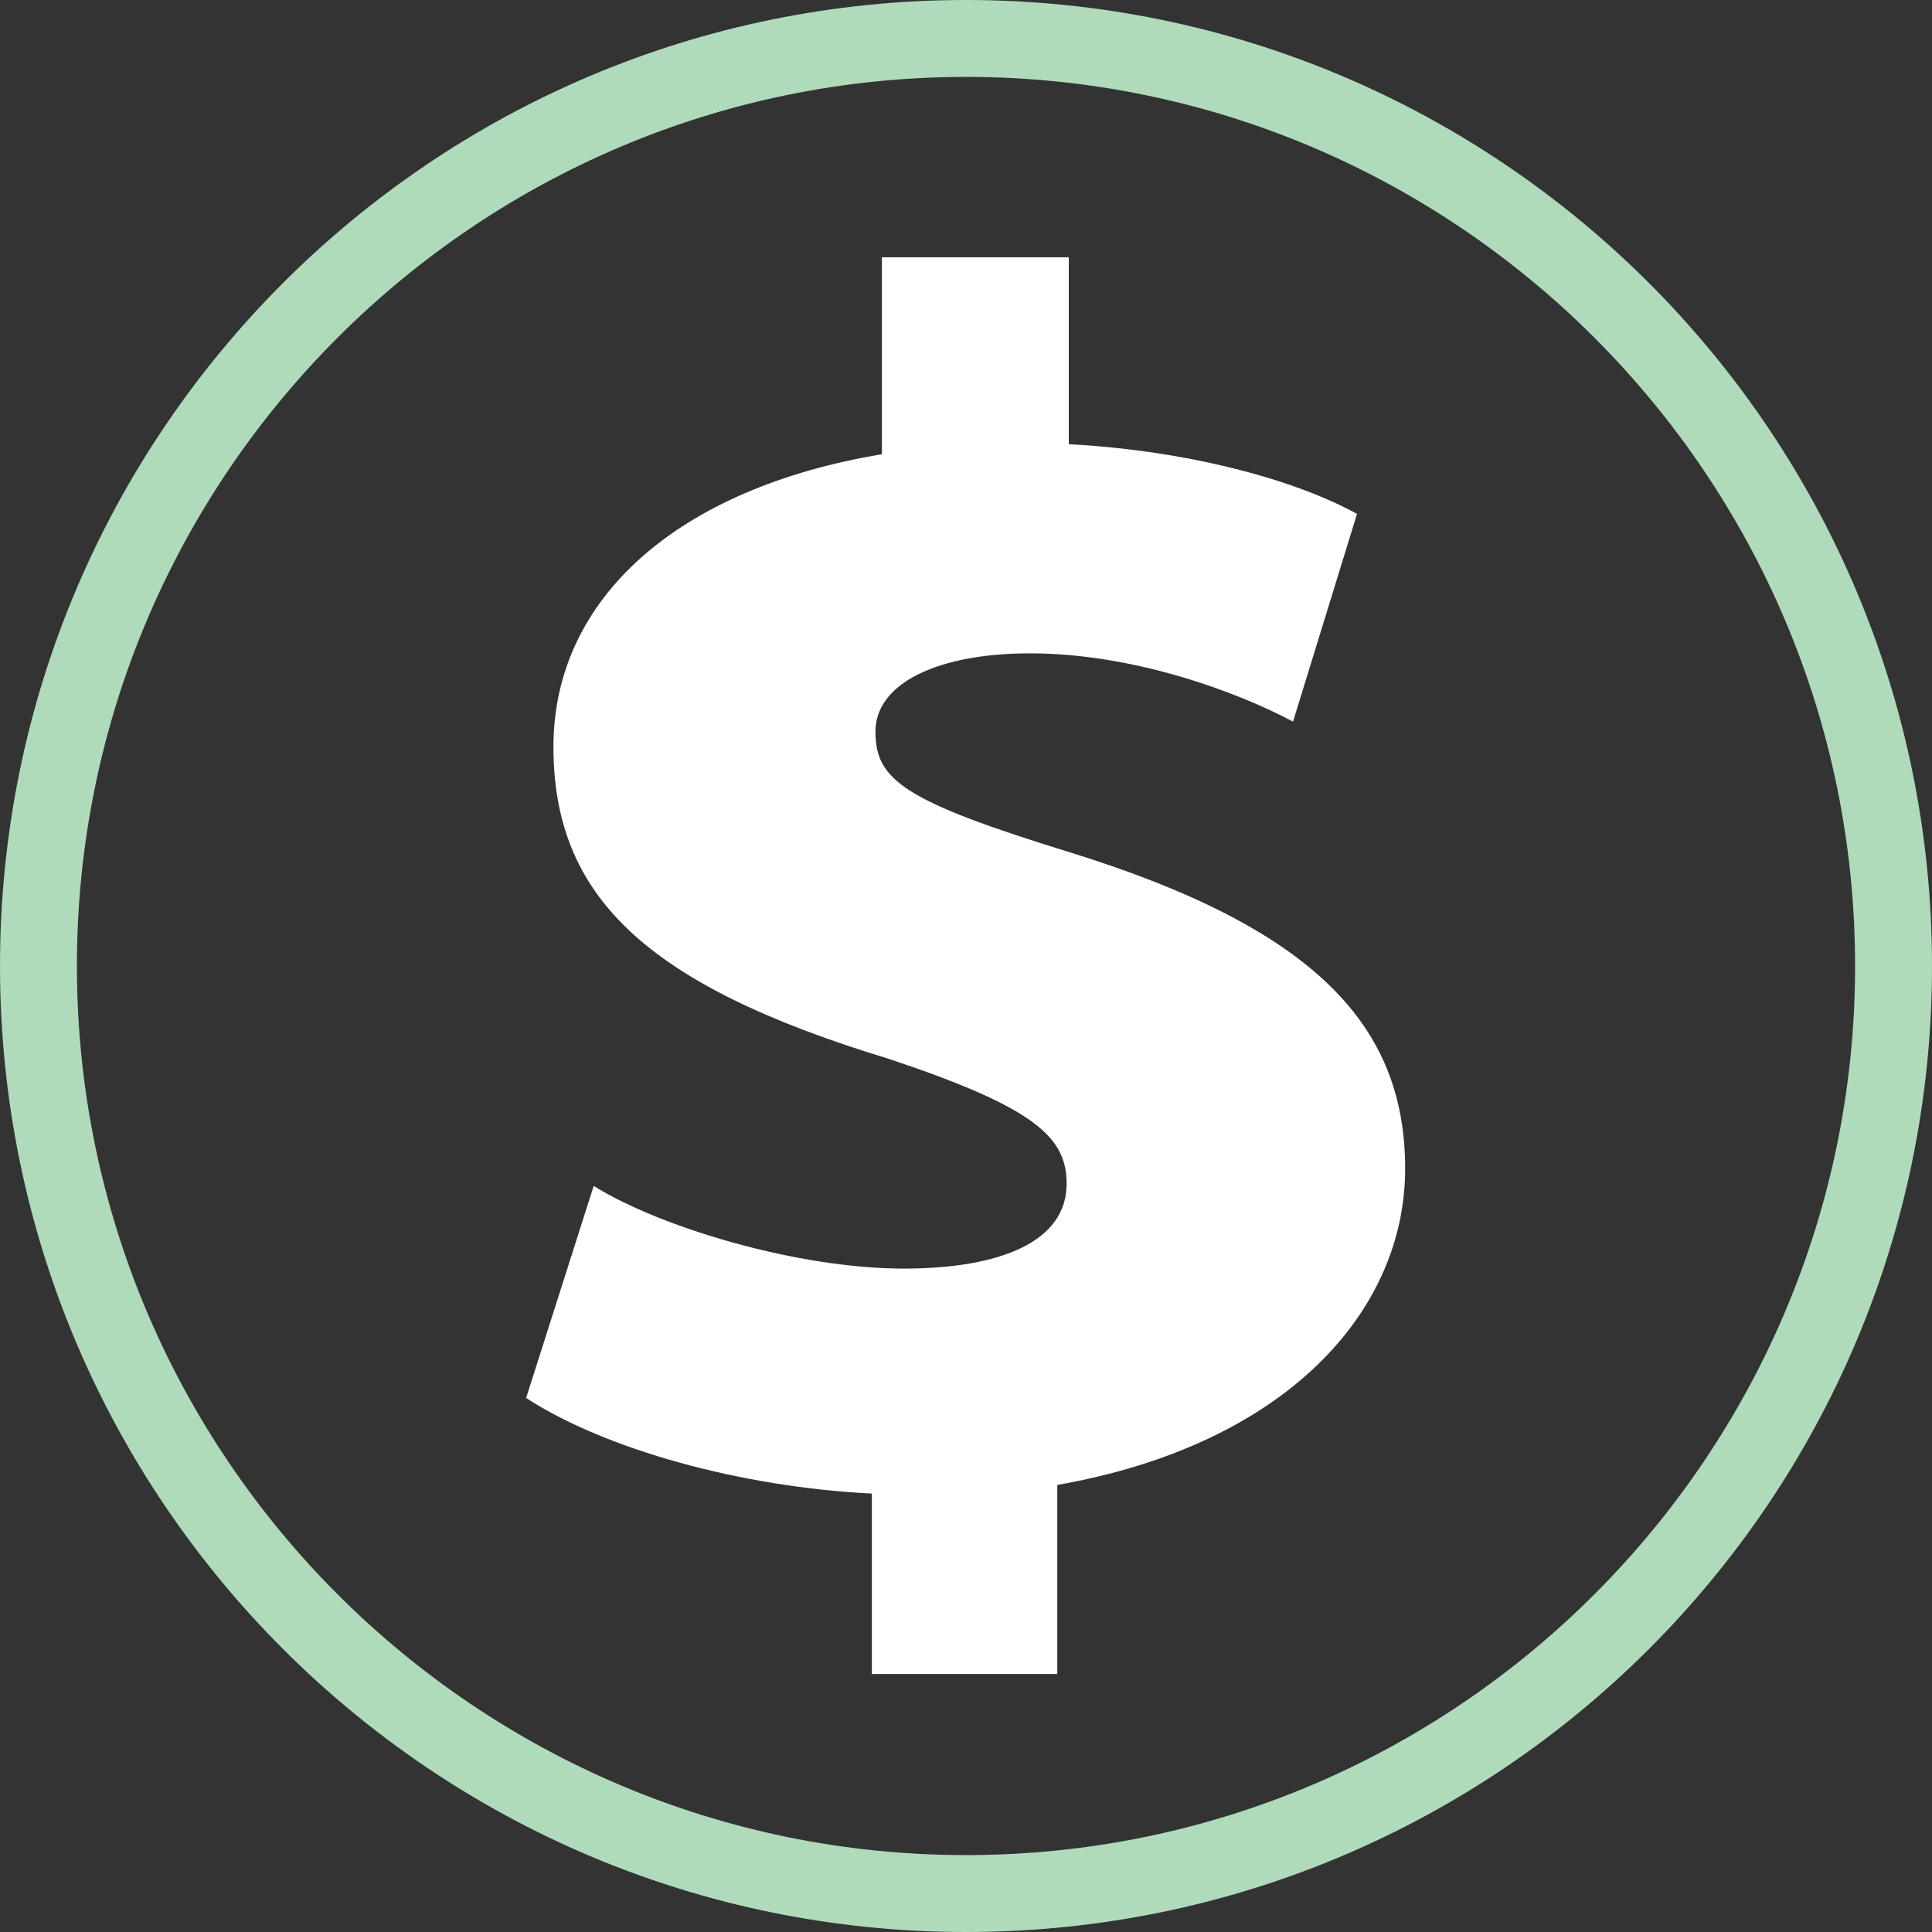
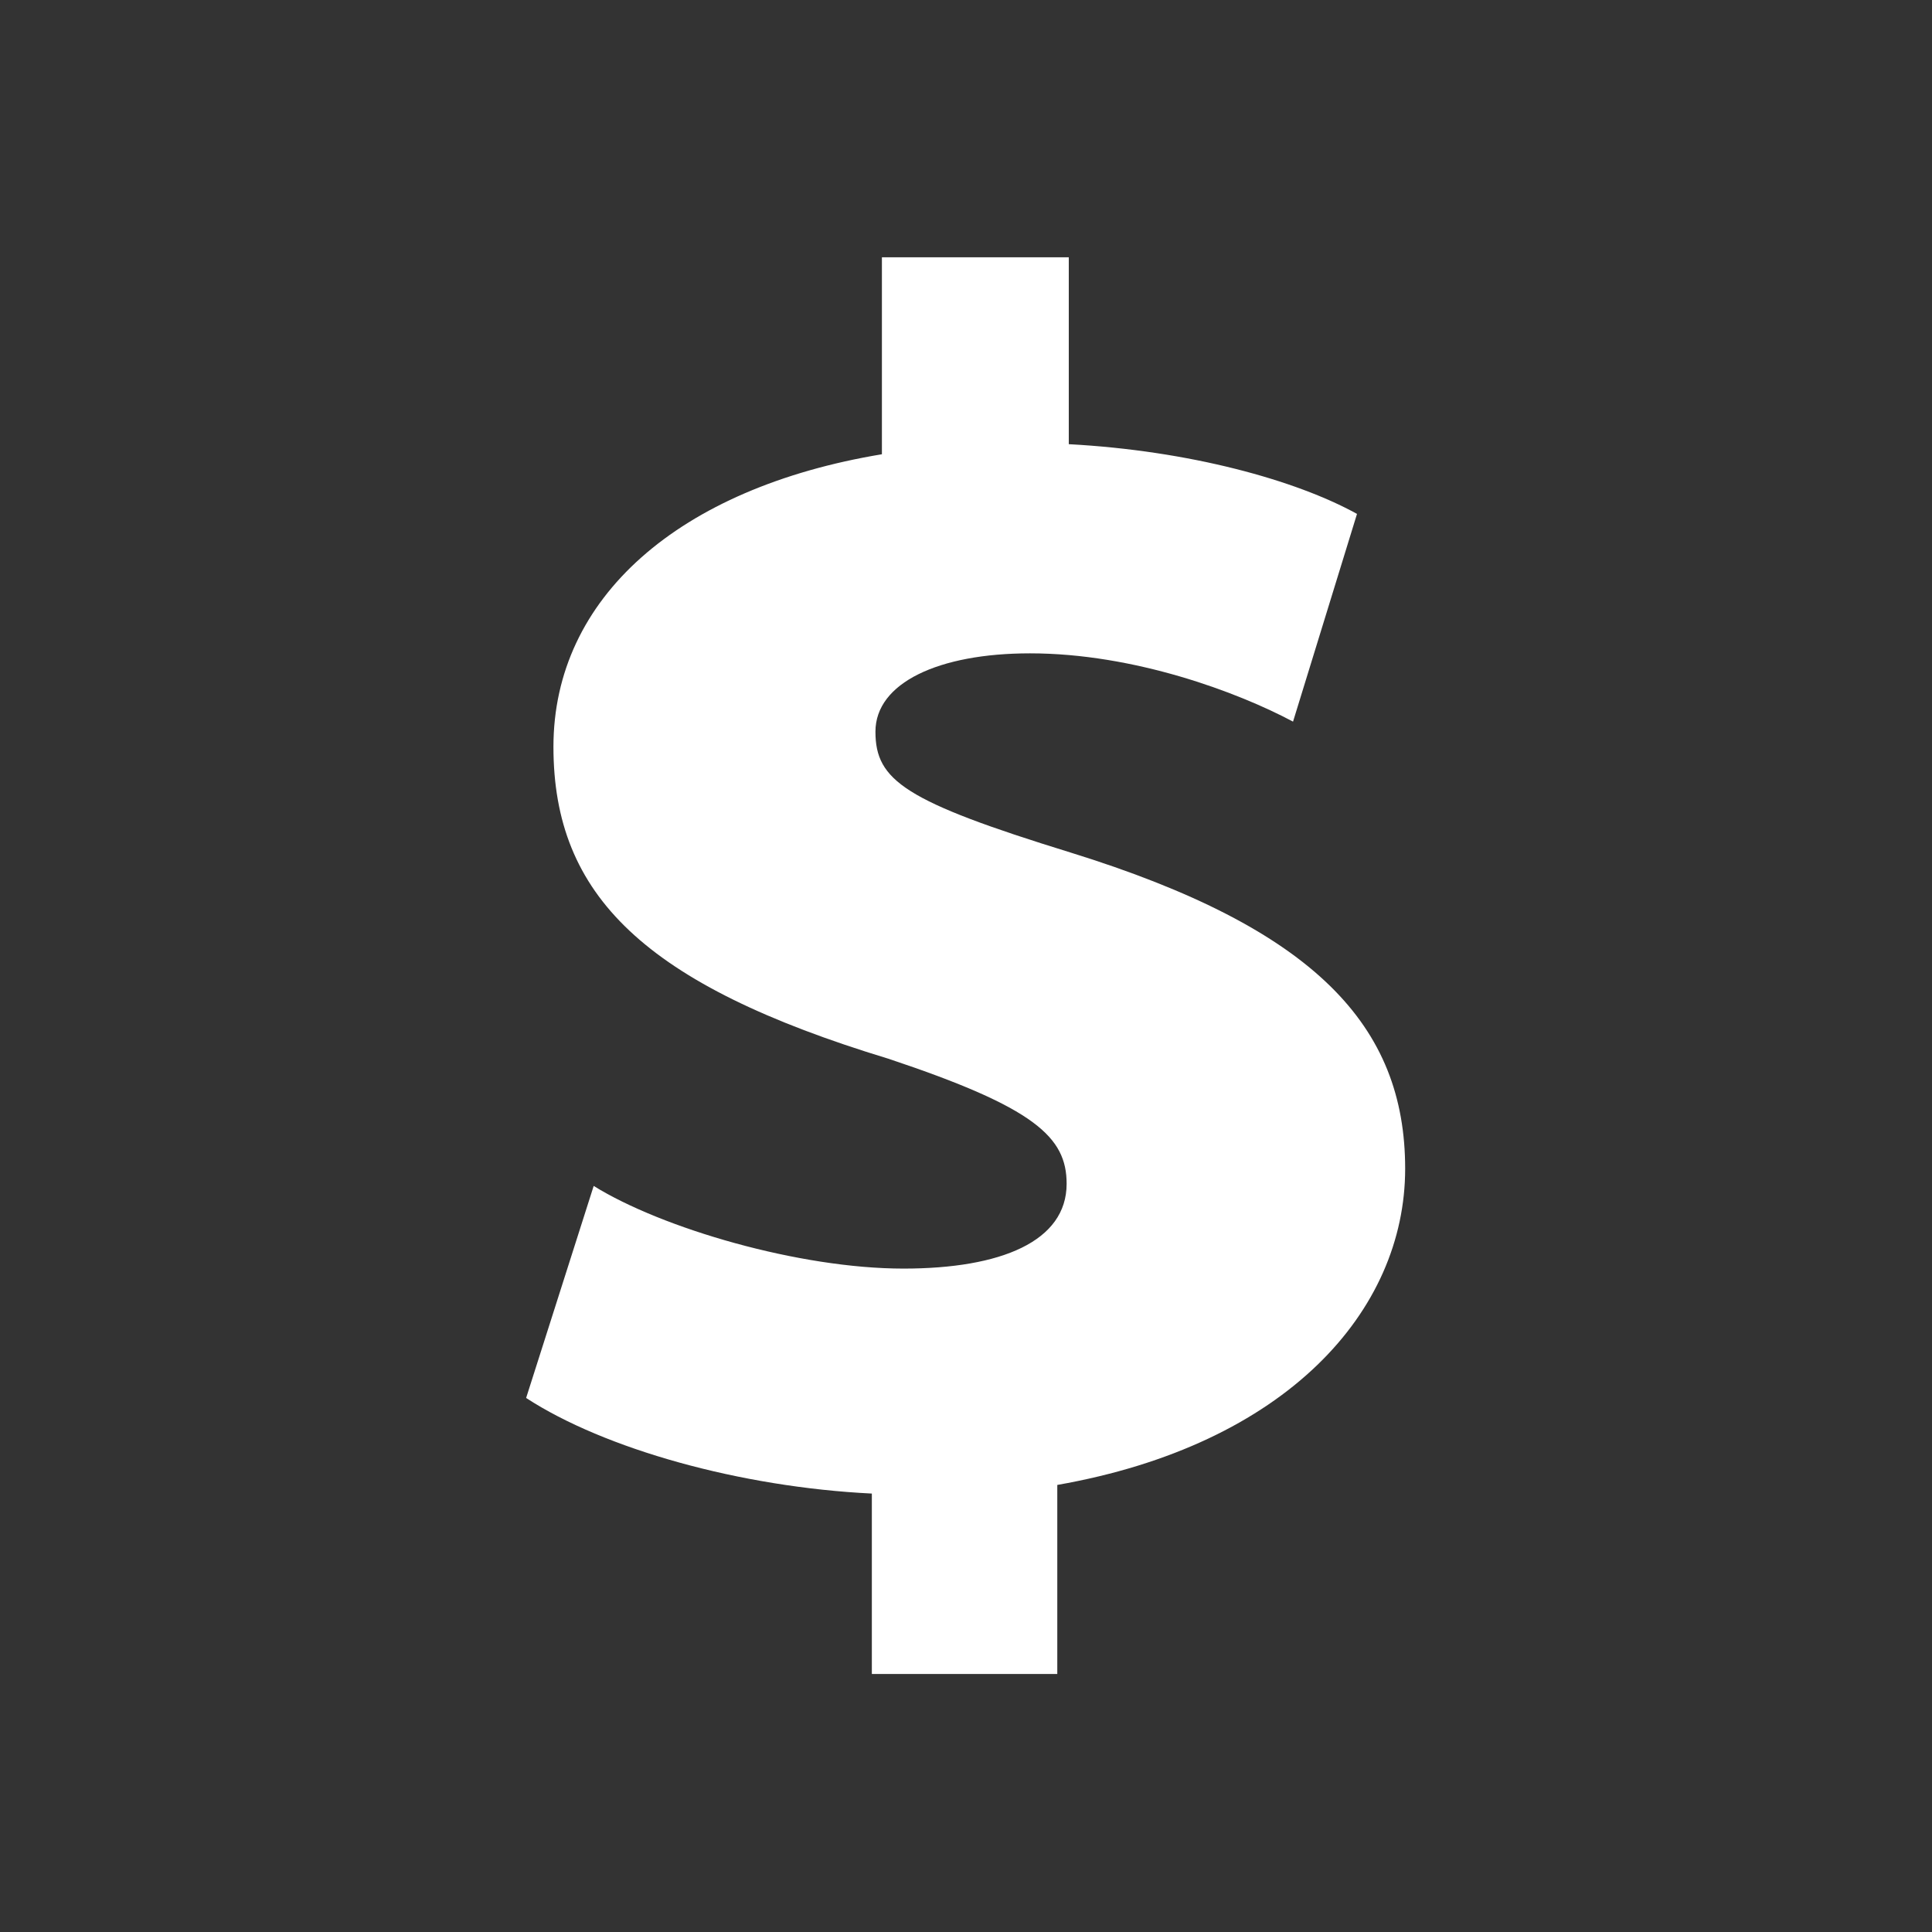
<svg xmlns="http://www.w3.org/2000/svg" id="a" viewBox="0 0 26.88 26.88">
  <rect x="0" y="0" width="26.88" height="26.88" fill="#333333" stroke="none" />
  <g id="b">
-     <path d="M13.44,25.81c-6.82,0-12.37-5.55-12.37-12.37S6.62,1.07,13.44,1.07s12.37,5.55,12.37,12.37-5.55,12.37-12.37,12.37M13.44,0C6.02,0,0,6.02,0,13.44s6.02,13.44,13.44,13.44,13.44-6.02,13.44-13.44S20.86,0,13.44,0" style="fill:#afdbbb;" />
    <path d="M12.13,23.29v-2.51c-1.83-.09-3.72-.62-4.81-1.33l.94-2.95c.95.59,2.86,1.15,4.31,1.15,1.36,0,2.27-.38,2.27-1.18,0-.65-.44-1.06-2.48-1.74-3.39-1.03-4.66-2.27-4.66-4.34s1.74-3.6,4.57-4.07v-2.74h2.6v2.6c1.68.09,3.16.5,4.01.97l-.89,2.89c-.77-.41-2.21-.95-3.66-.95-1.27,0-2.15.41-2.15,1.09s.41.97,2.71,1.68c3.42,1.06,4.66,2.42,4.66,4.4s-1.65,3.84-4.84,4.4v2.63h-2.6.02Z" style="fill:#fff;" />
  </g>
</svg>